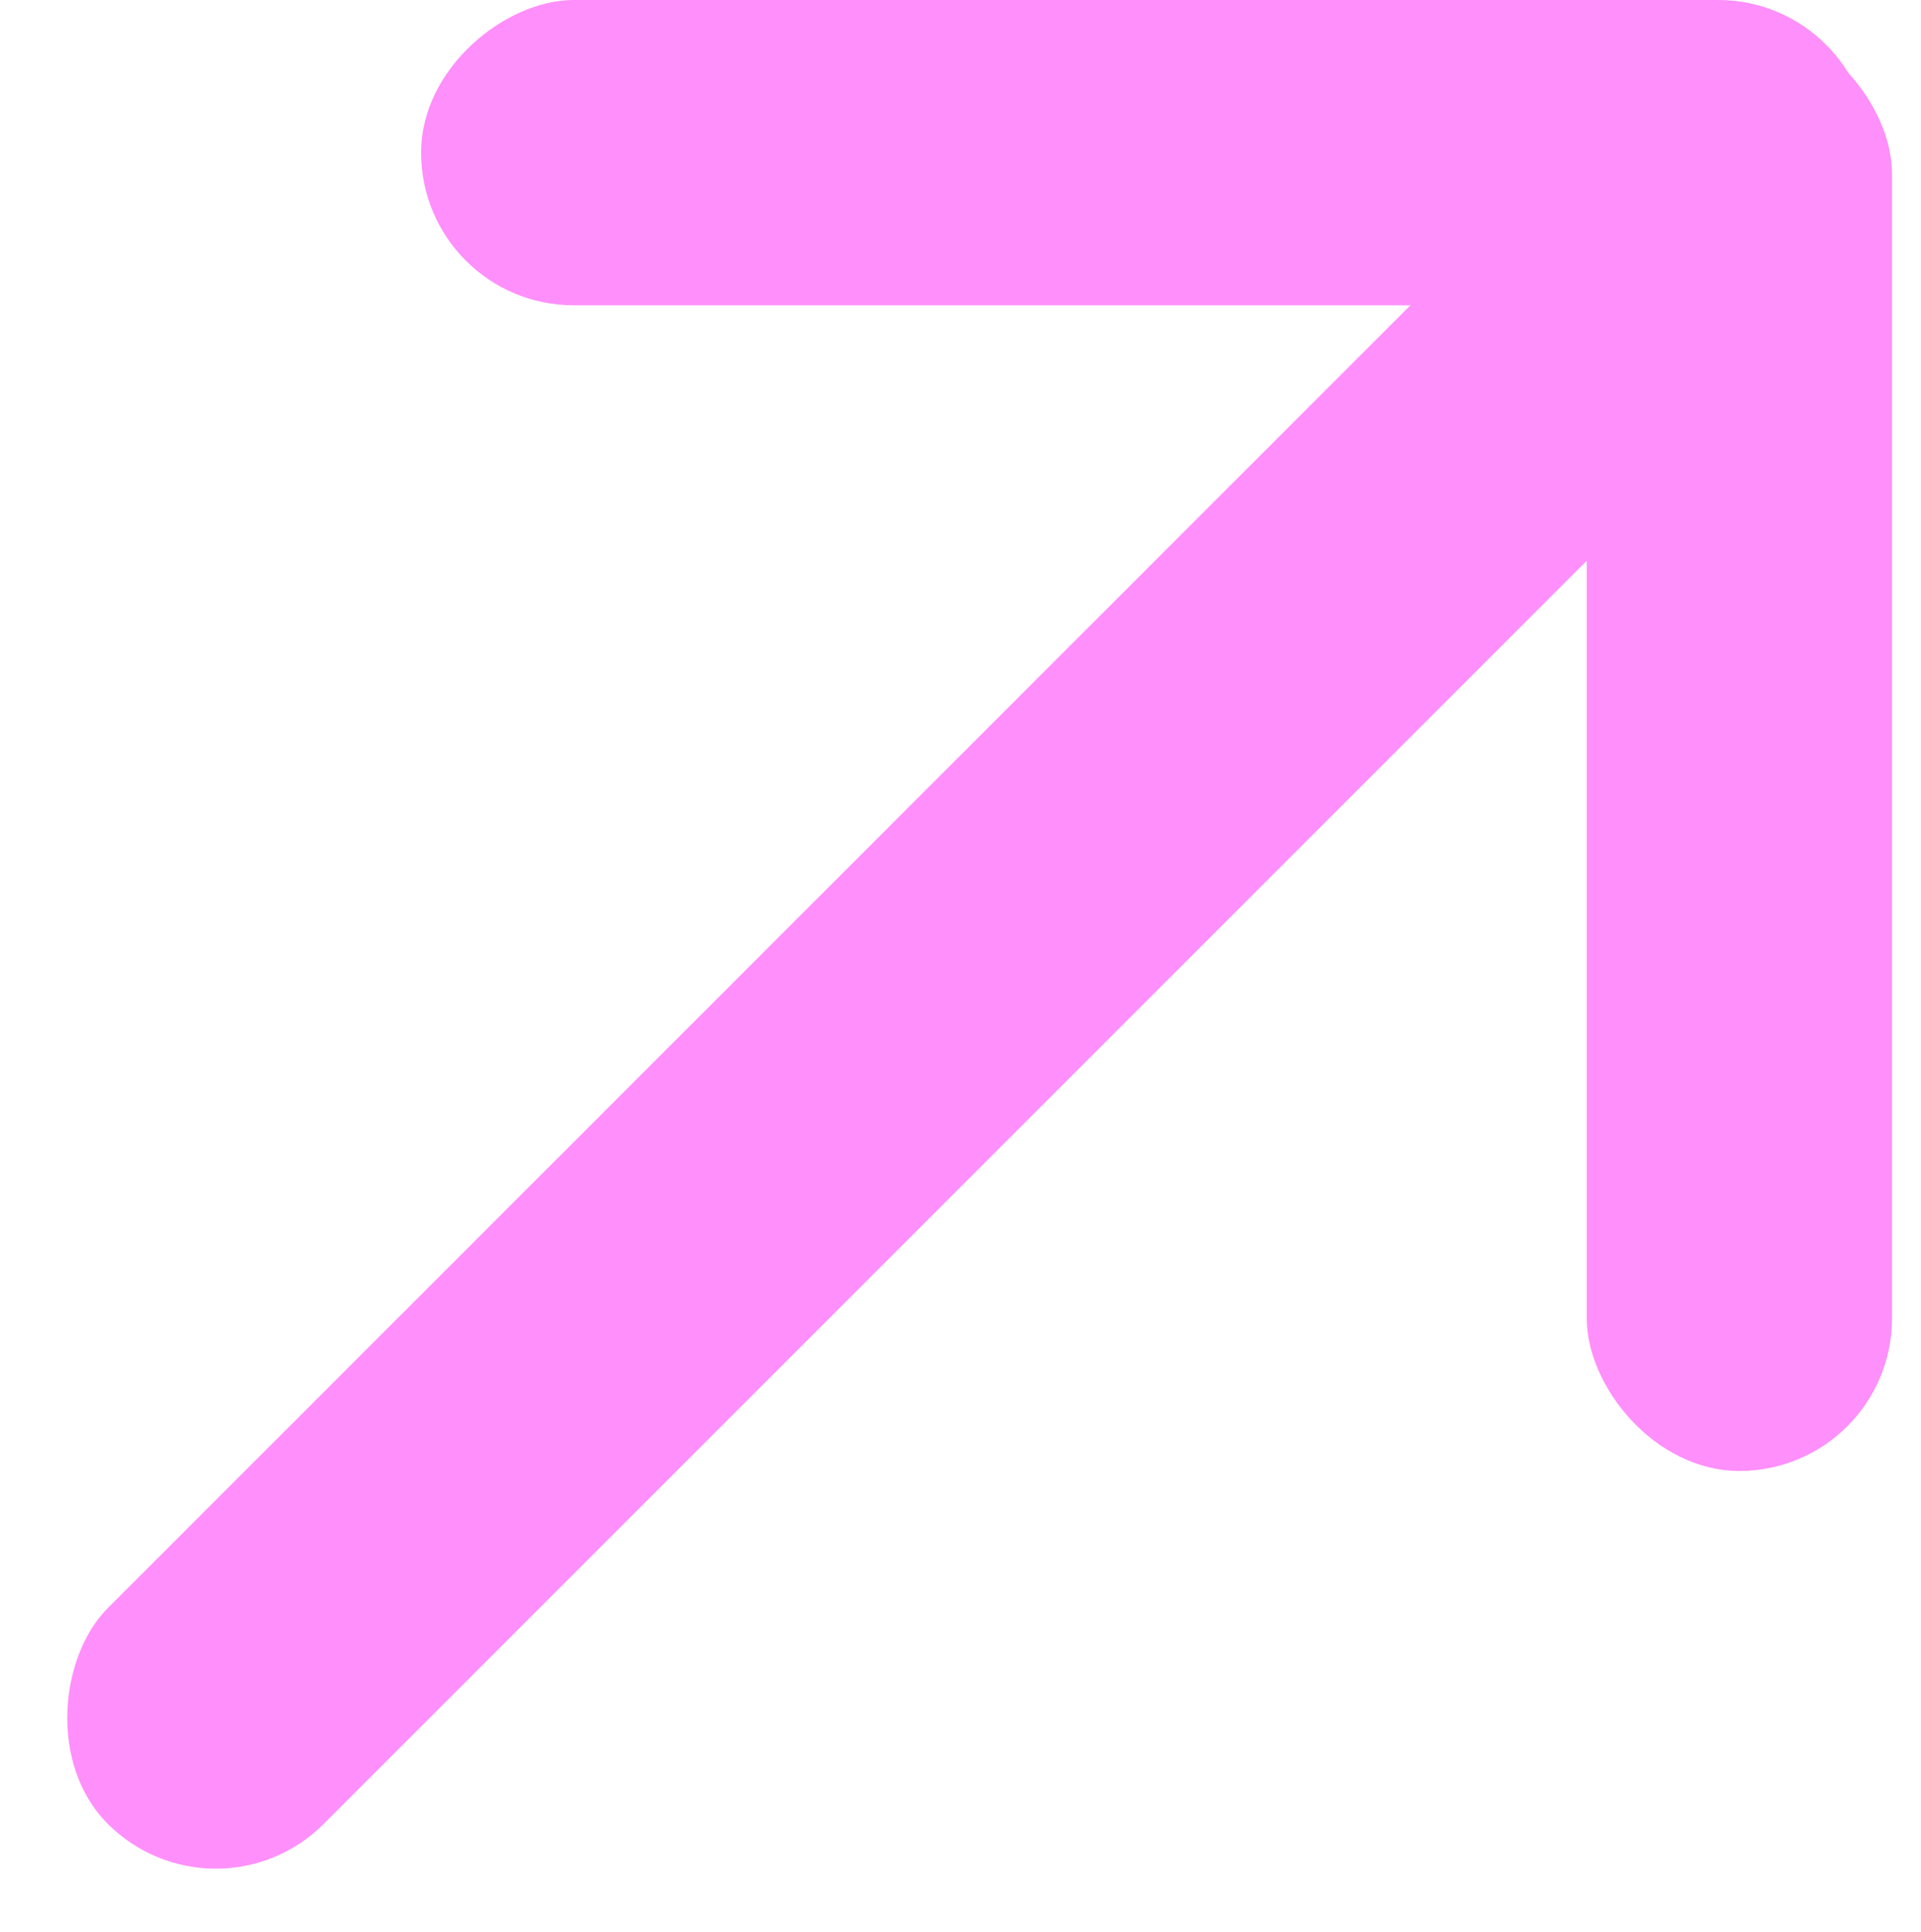
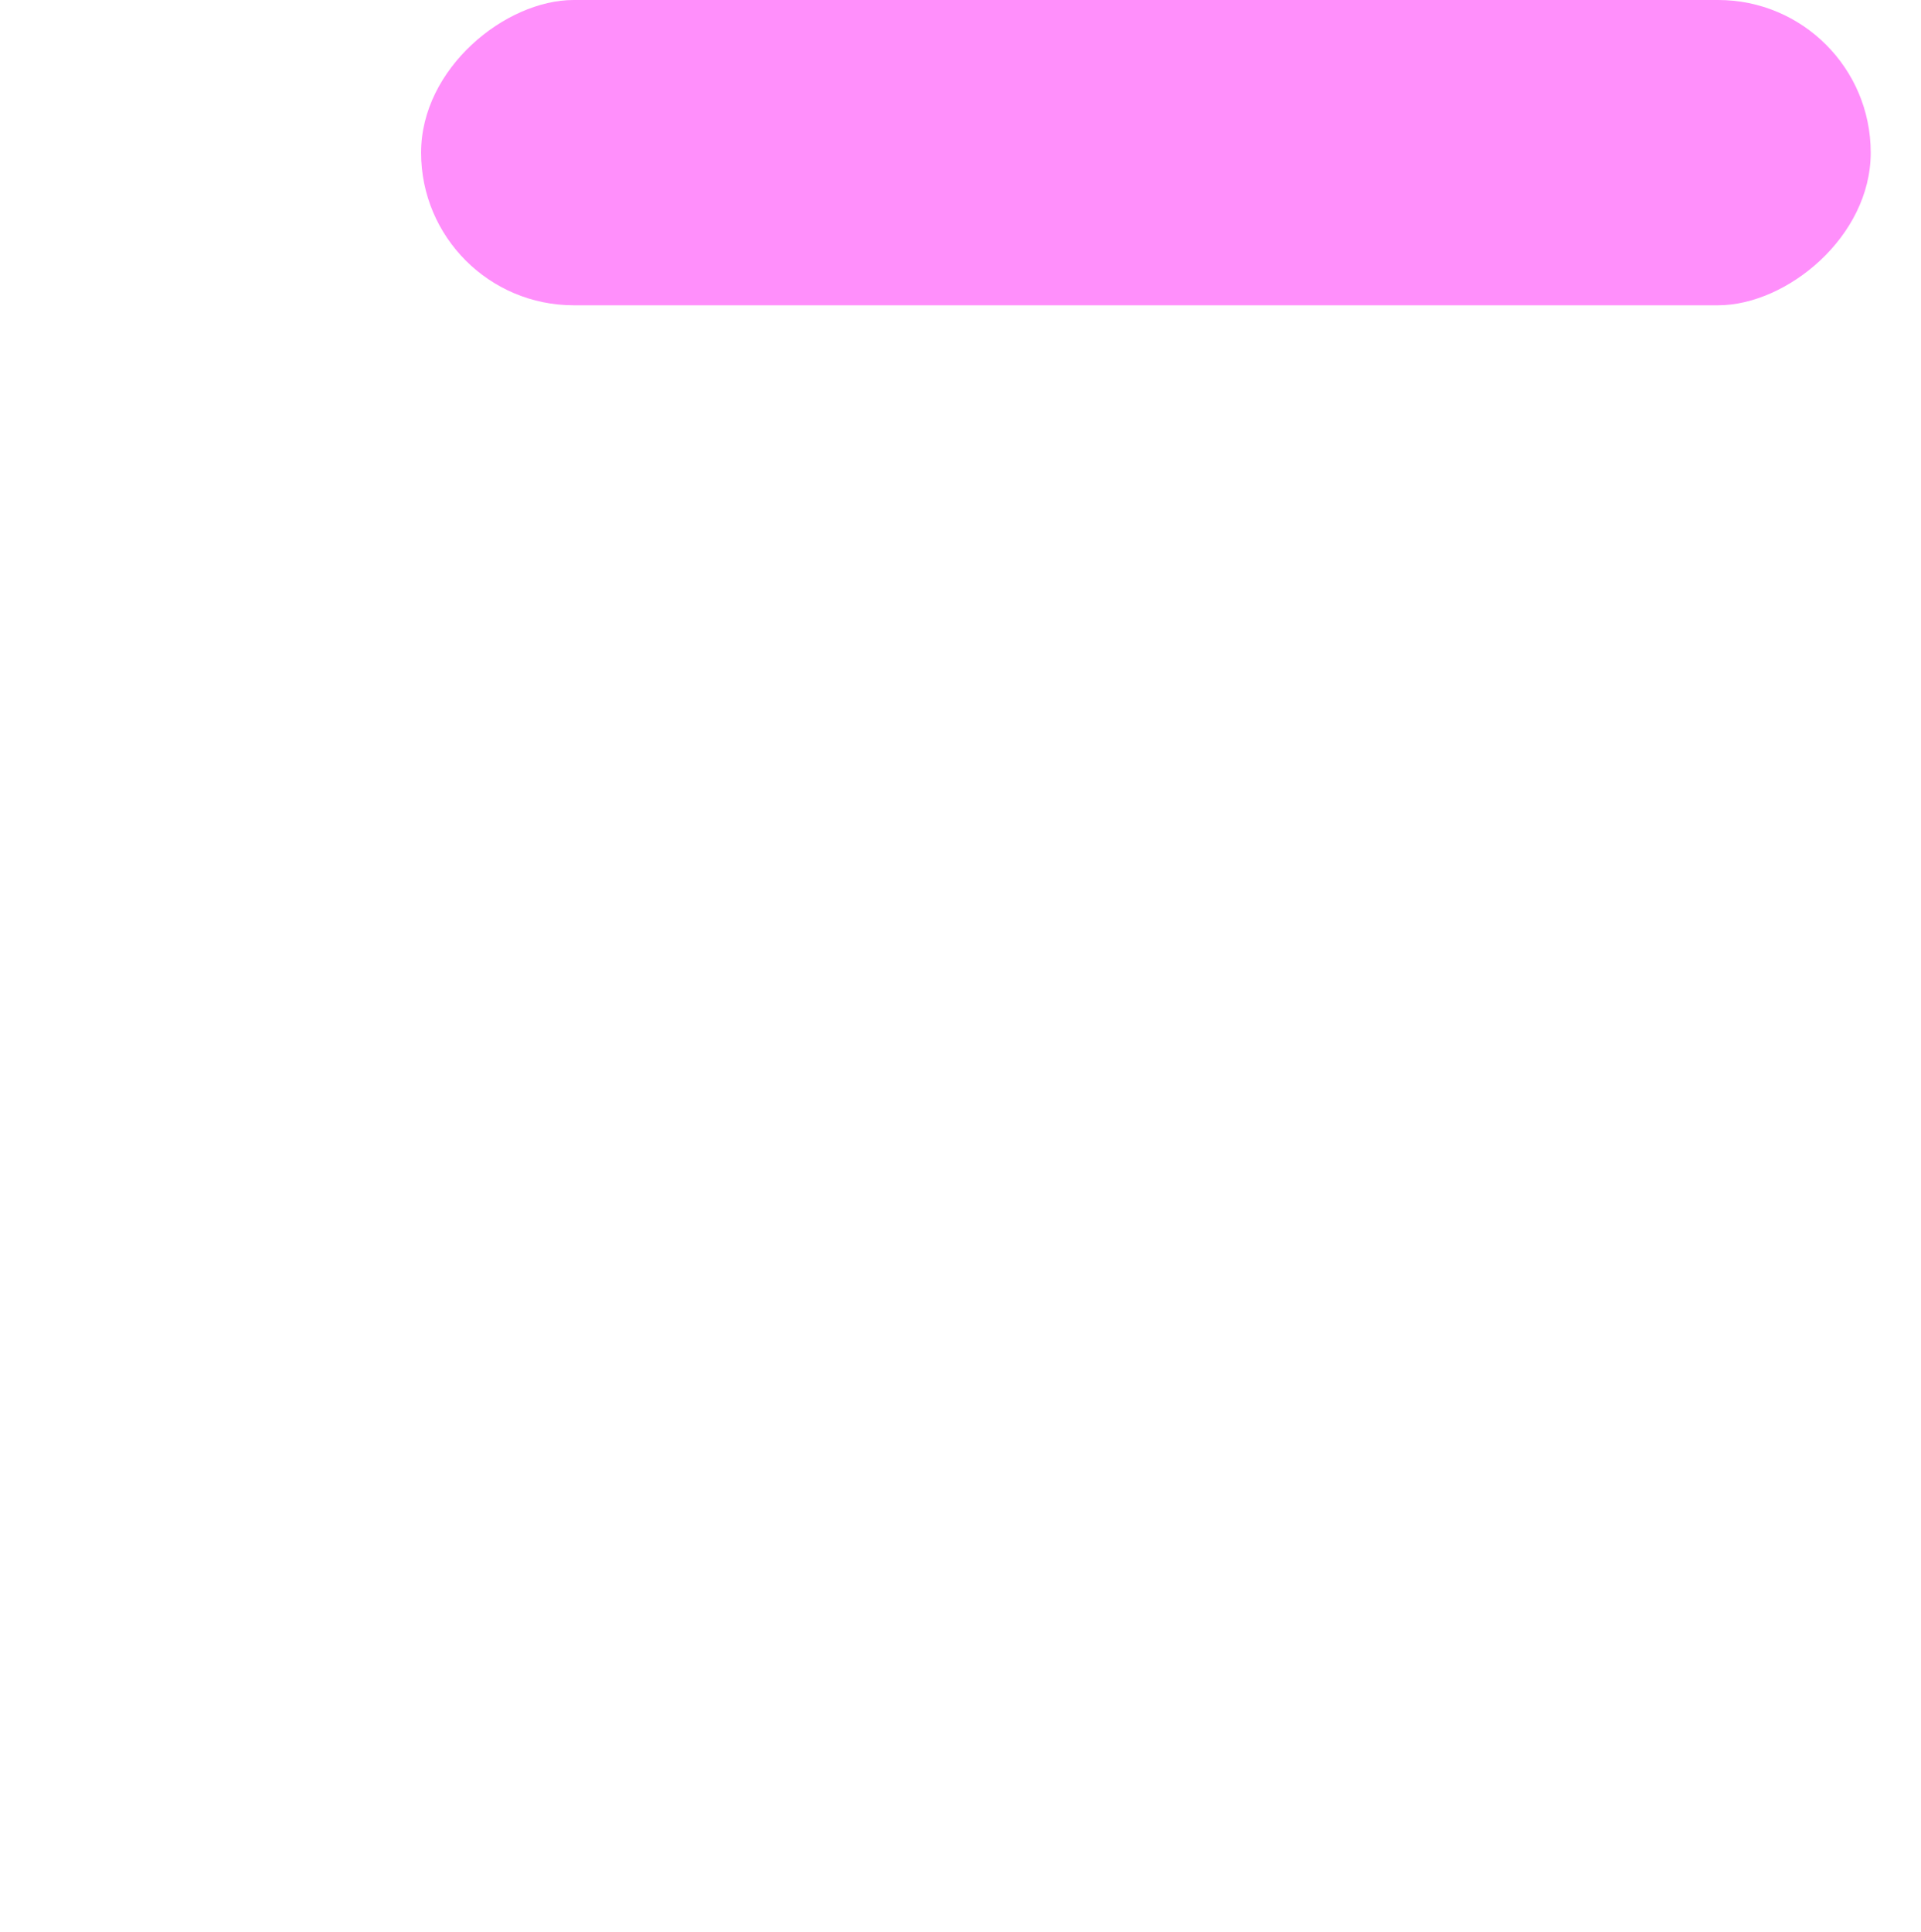
<svg xmlns="http://www.w3.org/2000/svg" width="15.702" height="15.789" viewBox="0 0 15.702 15.789">
  <g id="Groupe_204" data-name="Groupe 204" transform="translate(-1038.705 -365.828)">
-     <rect id="Rectangle_21" data-name="Rectangle 21" width="2.495" height="11.849" rx="1.247" transform="translate(1051.675 366.001)" fill="#ff8ffb" />
    <rect id="Rectangle_23" data-name="Rectangle 23" width="2.495" height="11.849" rx="1.247" transform="translate(1053.996 365.828) rotate(90)" fill="#ff8ffb" />
-     <rect id="Rectangle_22" data-name="Rectangle 22" width="2.495" height="19.712" rx="1.247" transform="translate(1052.643 365.914) rotate(45)" fill="#ff8ffb" />
  </g>
</svg>